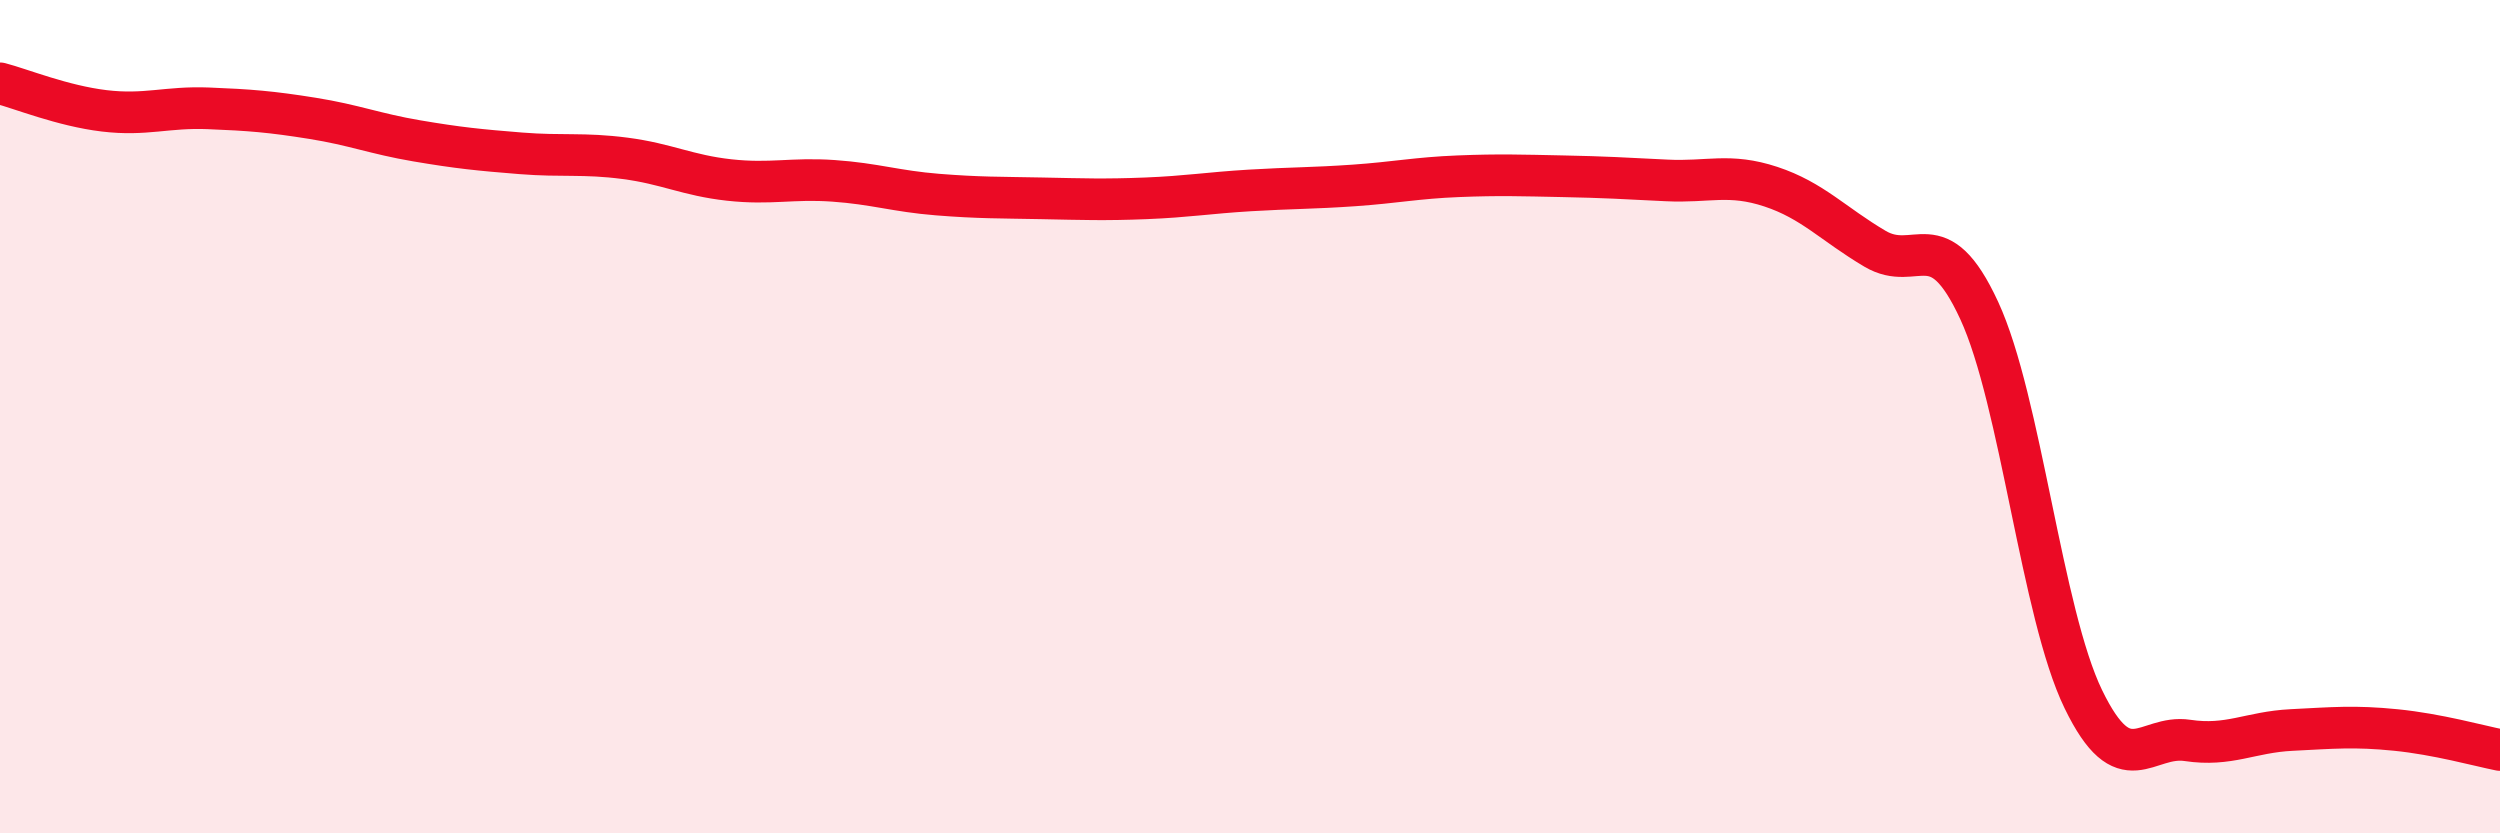
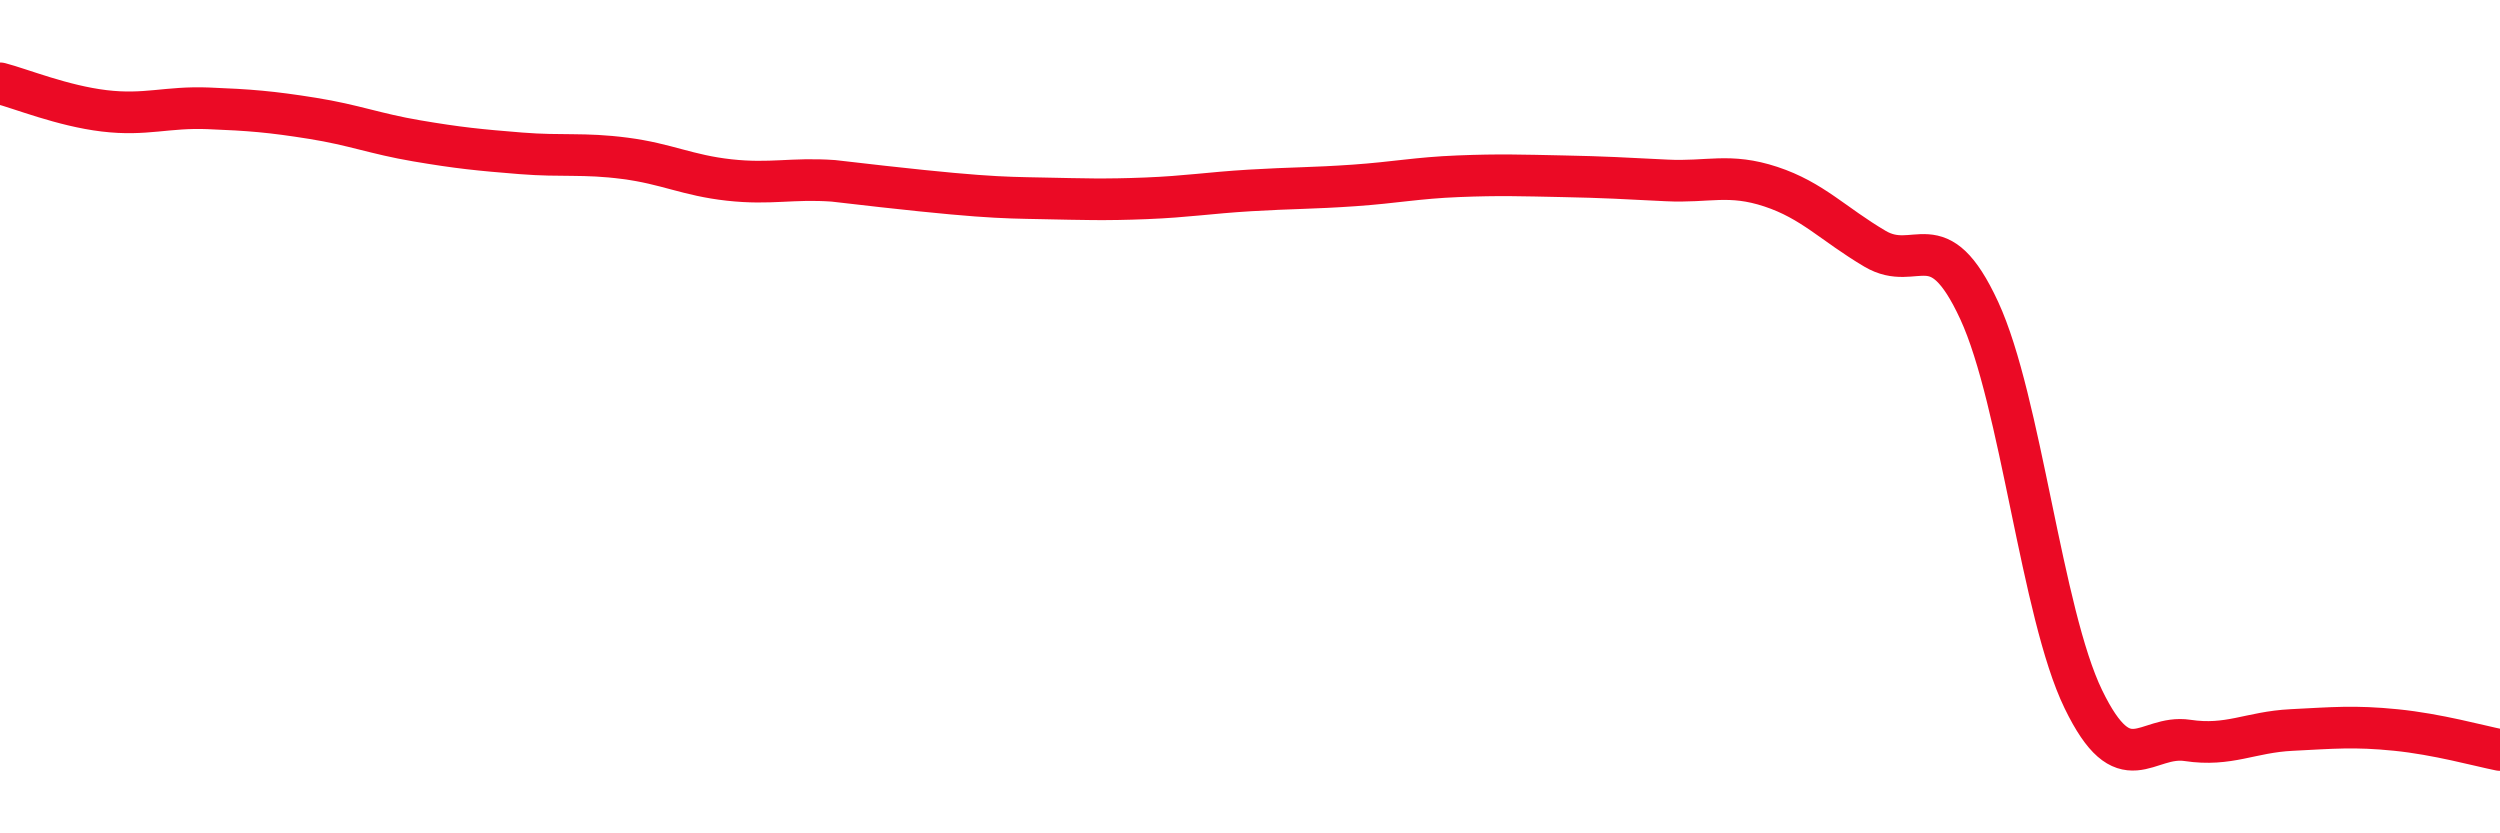
<svg xmlns="http://www.w3.org/2000/svg" width="60" height="20" viewBox="0 0 60 20">
-   <path d="M 0,2 C 0.5,2.13 1.5,2.54 2.5,2.66 C 3.5,2.78 4,2.56 5,2.6 C 6,2.64 6.5,2.68 7.5,2.84 C 8.5,3 9,3.21 10,3.38 C 11,3.55 11.5,3.6 12.5,3.68 C 13.5,3.76 14,3.67 15,3.8 C 16,3.93 16.5,4.21 17.5,4.32 C 18.5,4.43 19,4.27 20,4.34 C 21,4.41 21.5,4.59 22.5,4.67 C 23.5,4.75 24,4.74 25,4.76 C 26,4.78 26.5,4.8 27.5,4.76 C 28.5,4.72 29,4.63 30,4.57 C 31,4.51 31.5,4.52 32.5,4.45 C 33.5,4.38 34,4.27 35,4.23 C 36,4.19 36.5,4.21 37.5,4.23 C 38.5,4.25 39,4.28 40,4.33 C 41,4.38 41.5,4.15 42.5,4.48 C 43.5,4.81 44,5.38 45,5.97 C 46,6.56 46.5,5.29 47.5,7.45 C 48.5,9.61 49,14.72 50,16.78 C 51,18.84 51.5,17.62 52.5,17.77 C 53.5,17.92 54,17.57 55,17.52 C 56,17.47 56.5,17.42 57.5,17.52 C 58.5,17.62 59.5,17.9 60,18L60 20L0 20Z" fill="#EB0A25" opacity="0.1" stroke-linecap="round" stroke-linejoin="round" />
-   <path d="M 0,2 C 0.5,2.13 1.5,2.54 2.5,2.66 C 3.5,2.78 4,2.56 5,2.6 C 6,2.64 6.5,2.68 7.5,2.84 C 8.5,3 9,3.21 10,3.38 C 11,3.55 11.5,3.6 12.5,3.68 C 13.5,3.76 14,3.67 15,3.8 C 16,3.93 16.5,4.21 17.5,4.32 C 18.5,4.43 19,4.27 20,4.34 C 21,4.41 21.5,4.59 22.5,4.67 C 23.5,4.75 24,4.74 25,4.76 C 26,4.78 26.5,4.8 27.5,4.76 C 28.5,4.72 29,4.63 30,4.57 C 31,4.51 31.5,4.52 32.5,4.45 C 33.5,4.38 34,4.27 35,4.23 C 36,4.19 36.5,4.21 37.5,4.23 C 38.5,4.25 39,4.28 40,4.33 C 41,4.38 41.5,4.15 42.5,4.48 C 43.5,4.81 44,5.38 45,5.97 C 46,6.56 46.5,5.29 47.5,7.45 C 48.5,9.61 49,14.72 50,16.78 C 51,18.84 51.5,17.62 52.5,17.77 C 53.5,17.92 54,17.57 55,17.52 C 56,17.47 56.5,17.42 57.5,17.52 C 58.5,17.62 59.5,17.9 60,18" stroke="#EB0A25" stroke-width="1" fill="none" stroke-linecap="round" stroke-linejoin="round" />
+   <path d="M 0,2 C 0.5,2.13 1.5,2.54 2.5,2.66 C 3.5,2.78 4,2.56 5,2.6 C 6,2.64 6.5,2.68 7.5,2.84 C 8.5,3 9,3.21 10,3.38 C 11,3.55 11.5,3.6 12.5,3.68 C 13.5,3.76 14,3.67 15,3.8 C 16,3.93 16.5,4.21 17.5,4.32 C 18.5,4.43 19,4.27 20,4.34 C 23.5,4.75 24,4.74 25,4.76 C 26,4.78 26.5,4.8 27.5,4.76 C 28.5,4.72 29,4.63 30,4.57 C 31,4.51 31.5,4.52 32.5,4.45 C 33.5,4.38 34,4.27 35,4.23 C 36,4.19 36.5,4.21 37.5,4.23 C 38.5,4.25 39,4.28 40,4.33 C 41,4.38 41.5,4.15 42.5,4.48 C 43.5,4.81 44,5.38 45,5.97 C 46,6.56 46.5,5.29 47.5,7.45 C 48.5,9.61 49,14.72 50,16.78 C 51,18.84 51.5,17.62 52.5,17.77 C 53.5,17.92 54,17.57 55,17.52 C 56,17.47 56.5,17.42 57.5,17.52 C 58.5,17.62 59.5,17.9 60,18" stroke="#EB0A25" stroke-width="1" fill="none" stroke-linecap="round" stroke-linejoin="round" />
</svg>